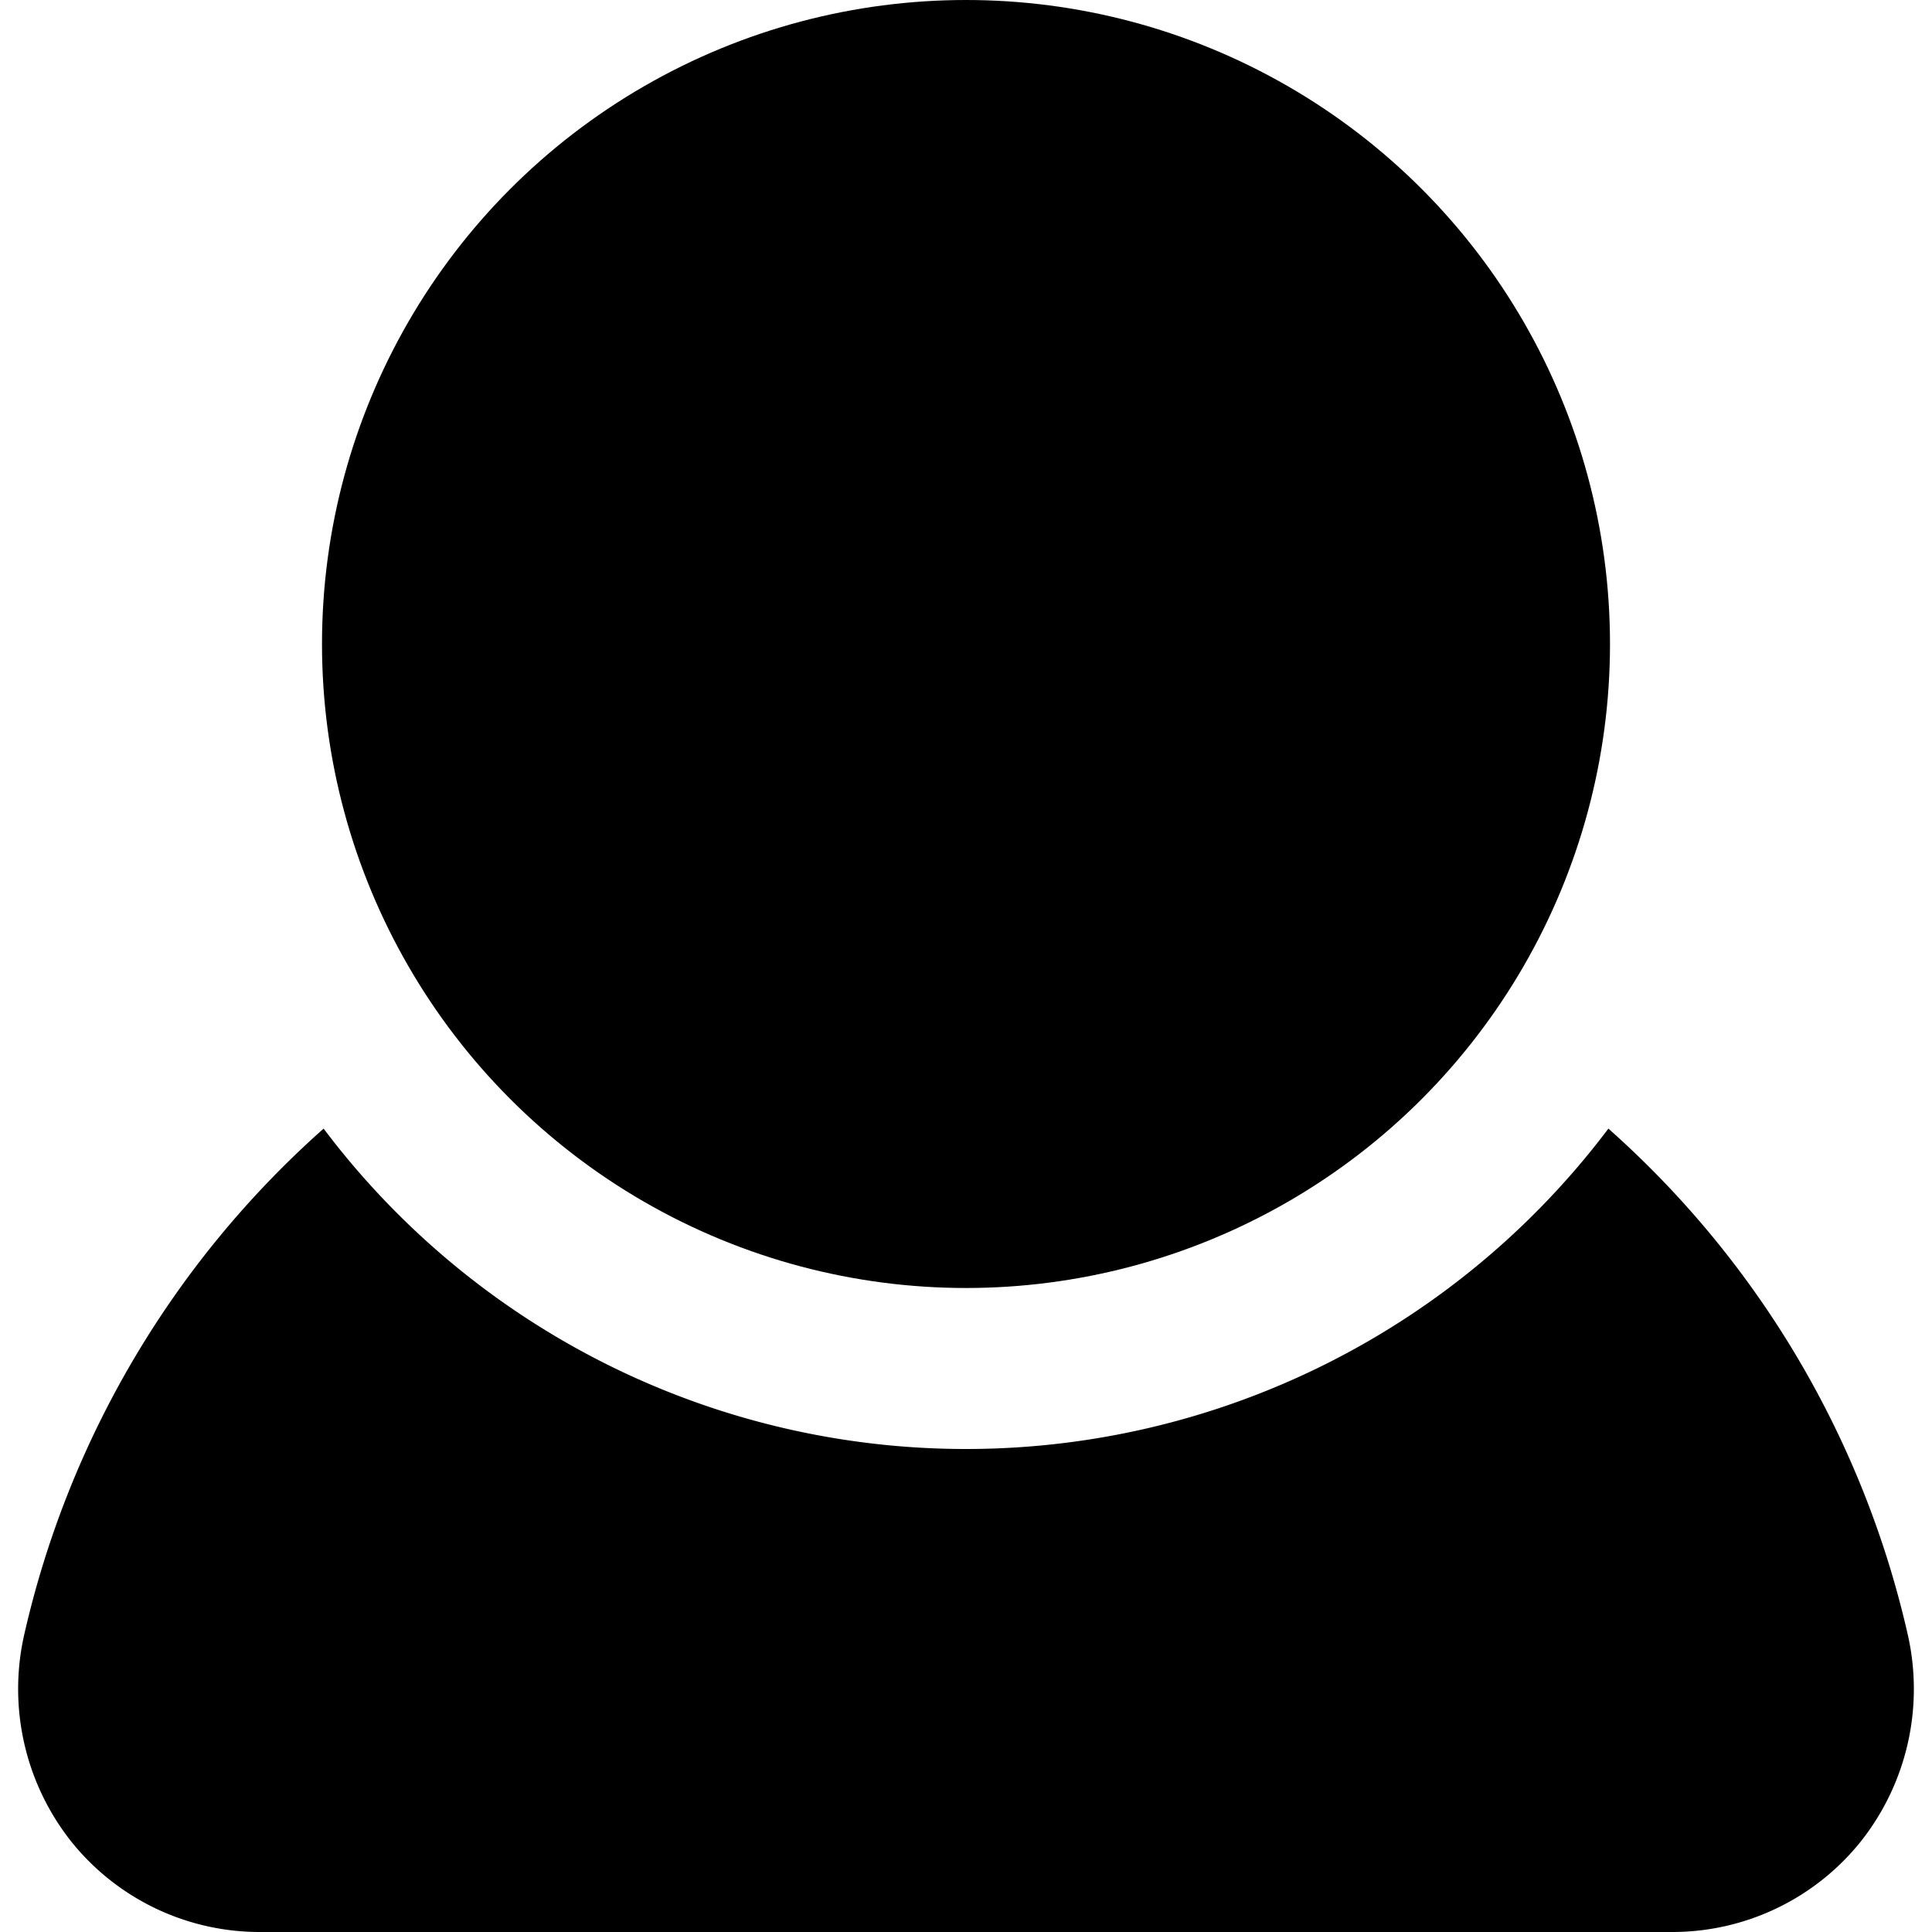
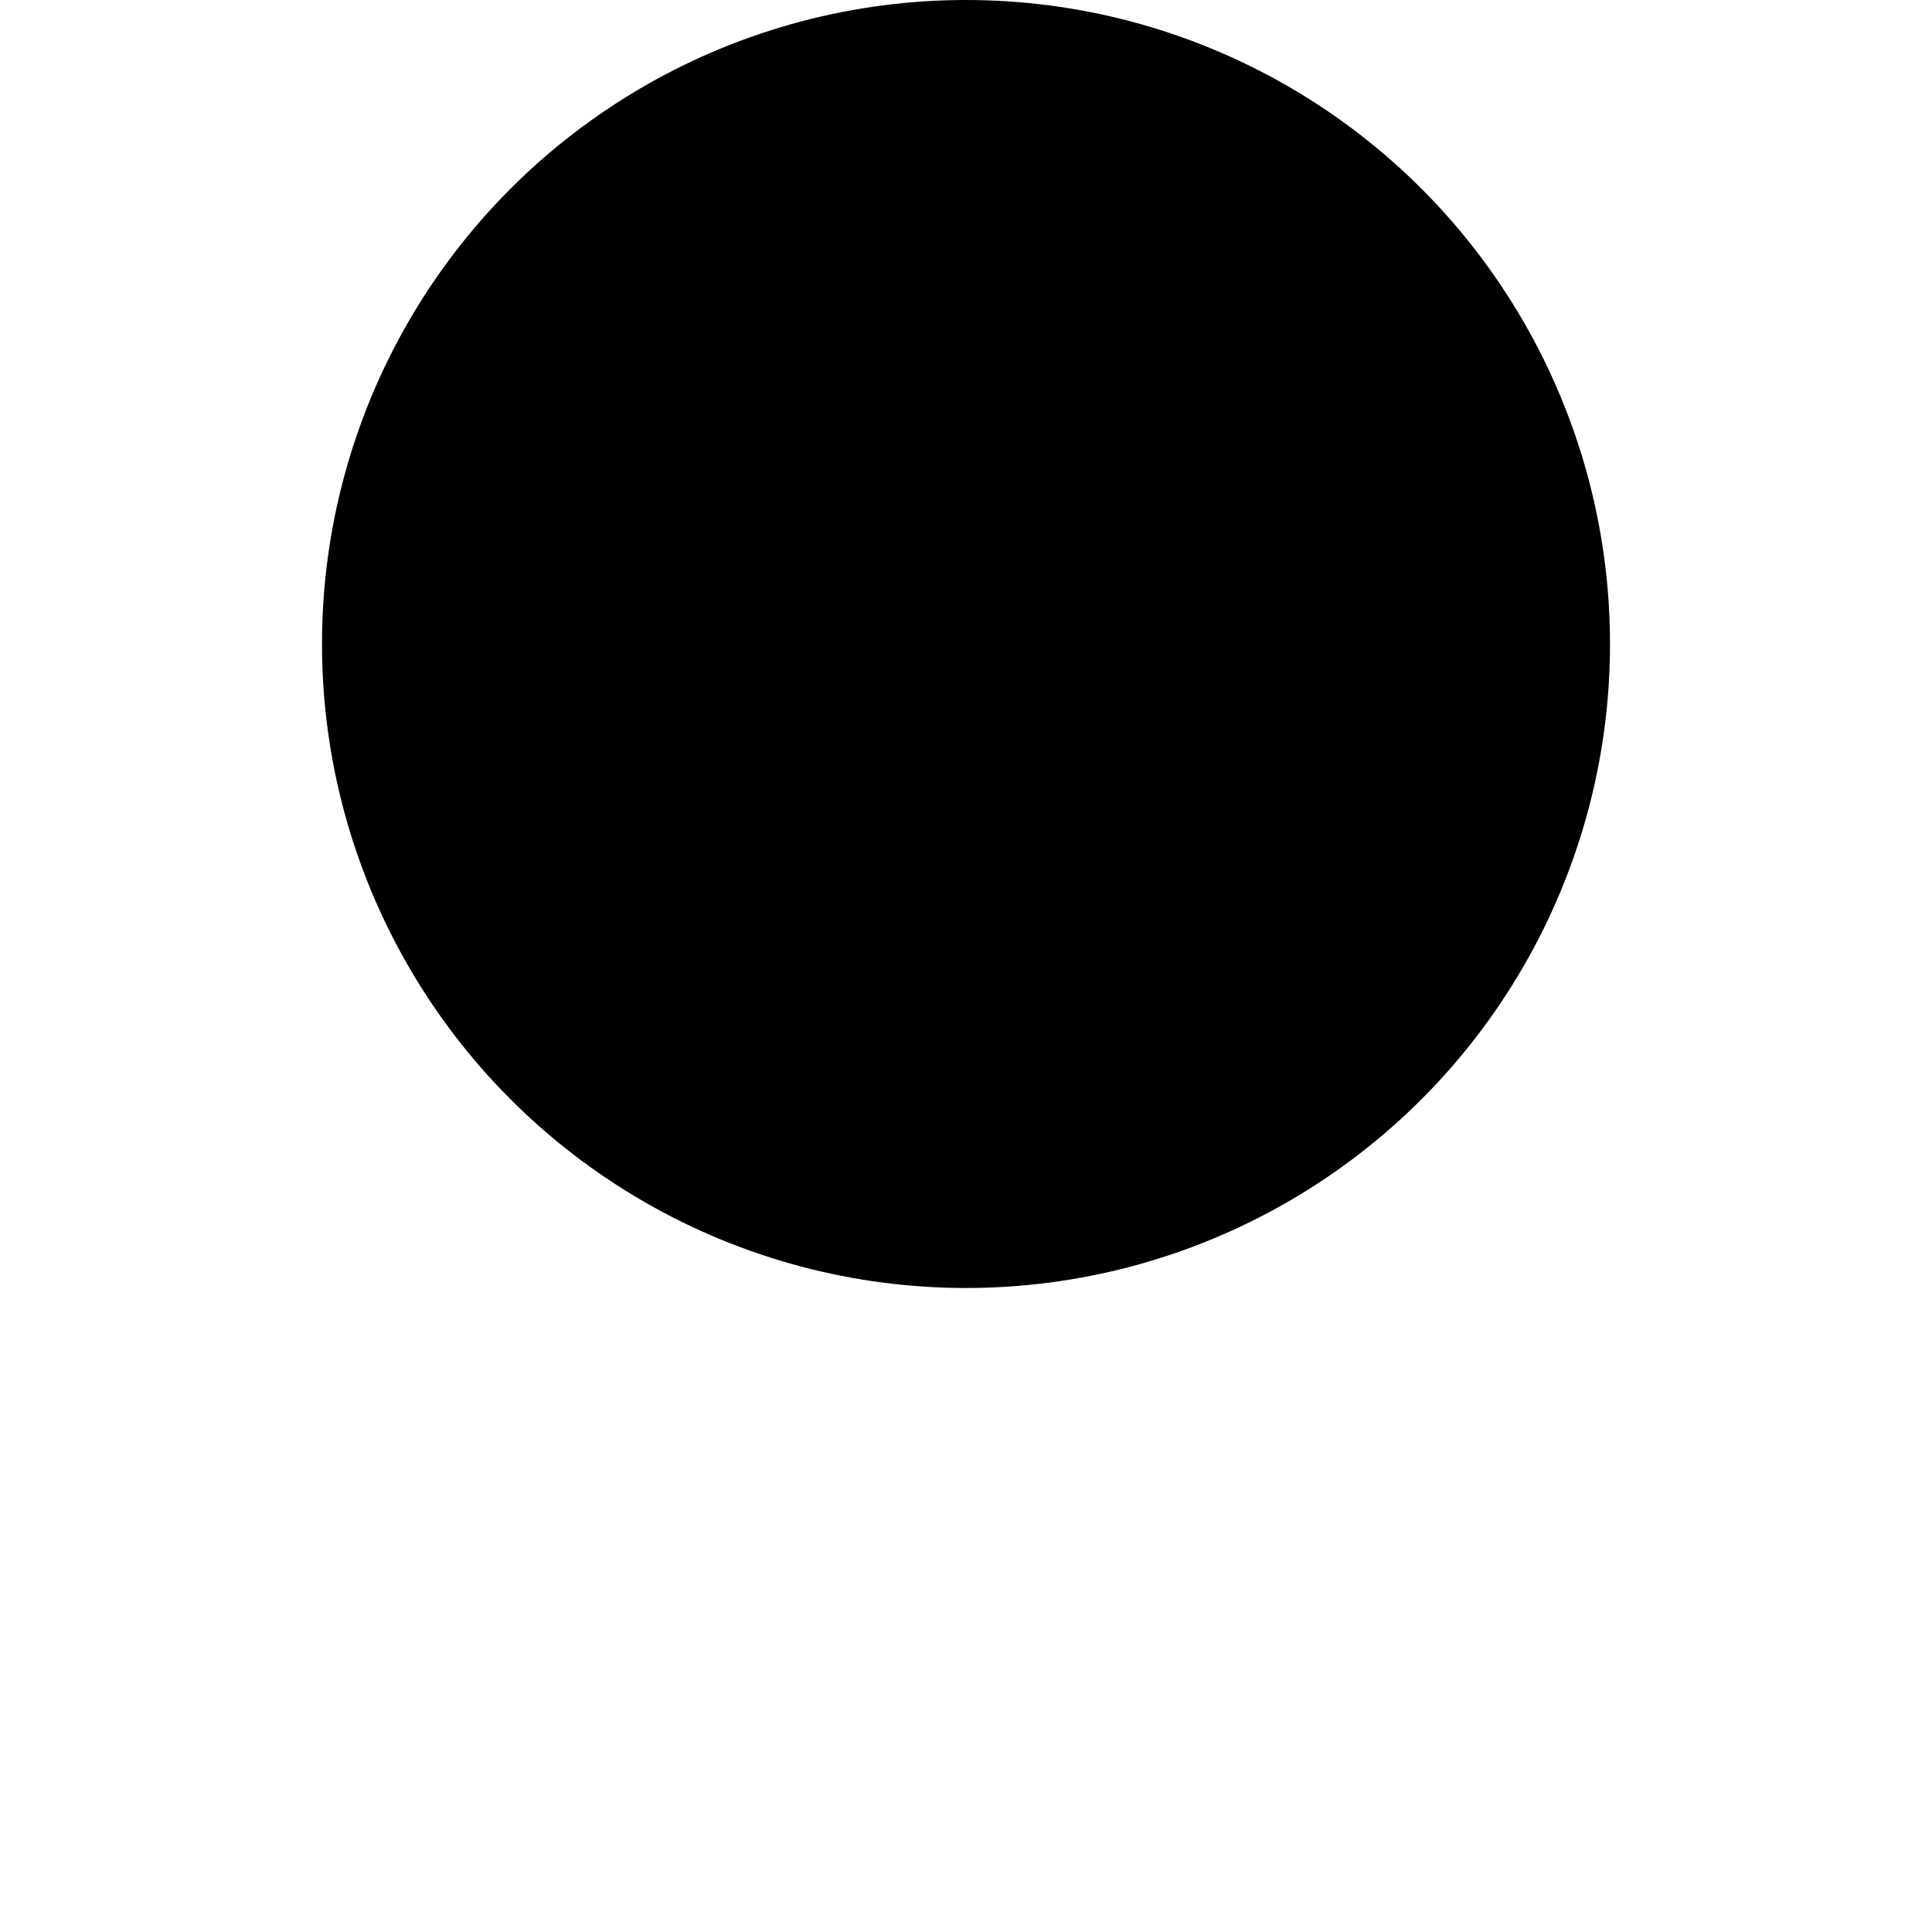
<svg xmlns="http://www.w3.org/2000/svg" viewBox="0 0 24 24">
  <g data-name="31. User" id="_31._User">
-     <path d="M23.7,20.31a11.94,11.94,0,0,0-3.72-6.29,9.99,9.99,0,0,1-15.96,0A11.94,11.94,0,0,0,.3,20.31a3.053,3.053,0,0,0,.58,2.56A3,3,0,0,0,3.23,24H20.77a3,3,0,0,0,2.35-1.13A3.053,3.053,0,0,0,23.7,20.31Z" />
    <circle cx="12" cy="8" r="8" />
  </g>
</svg>